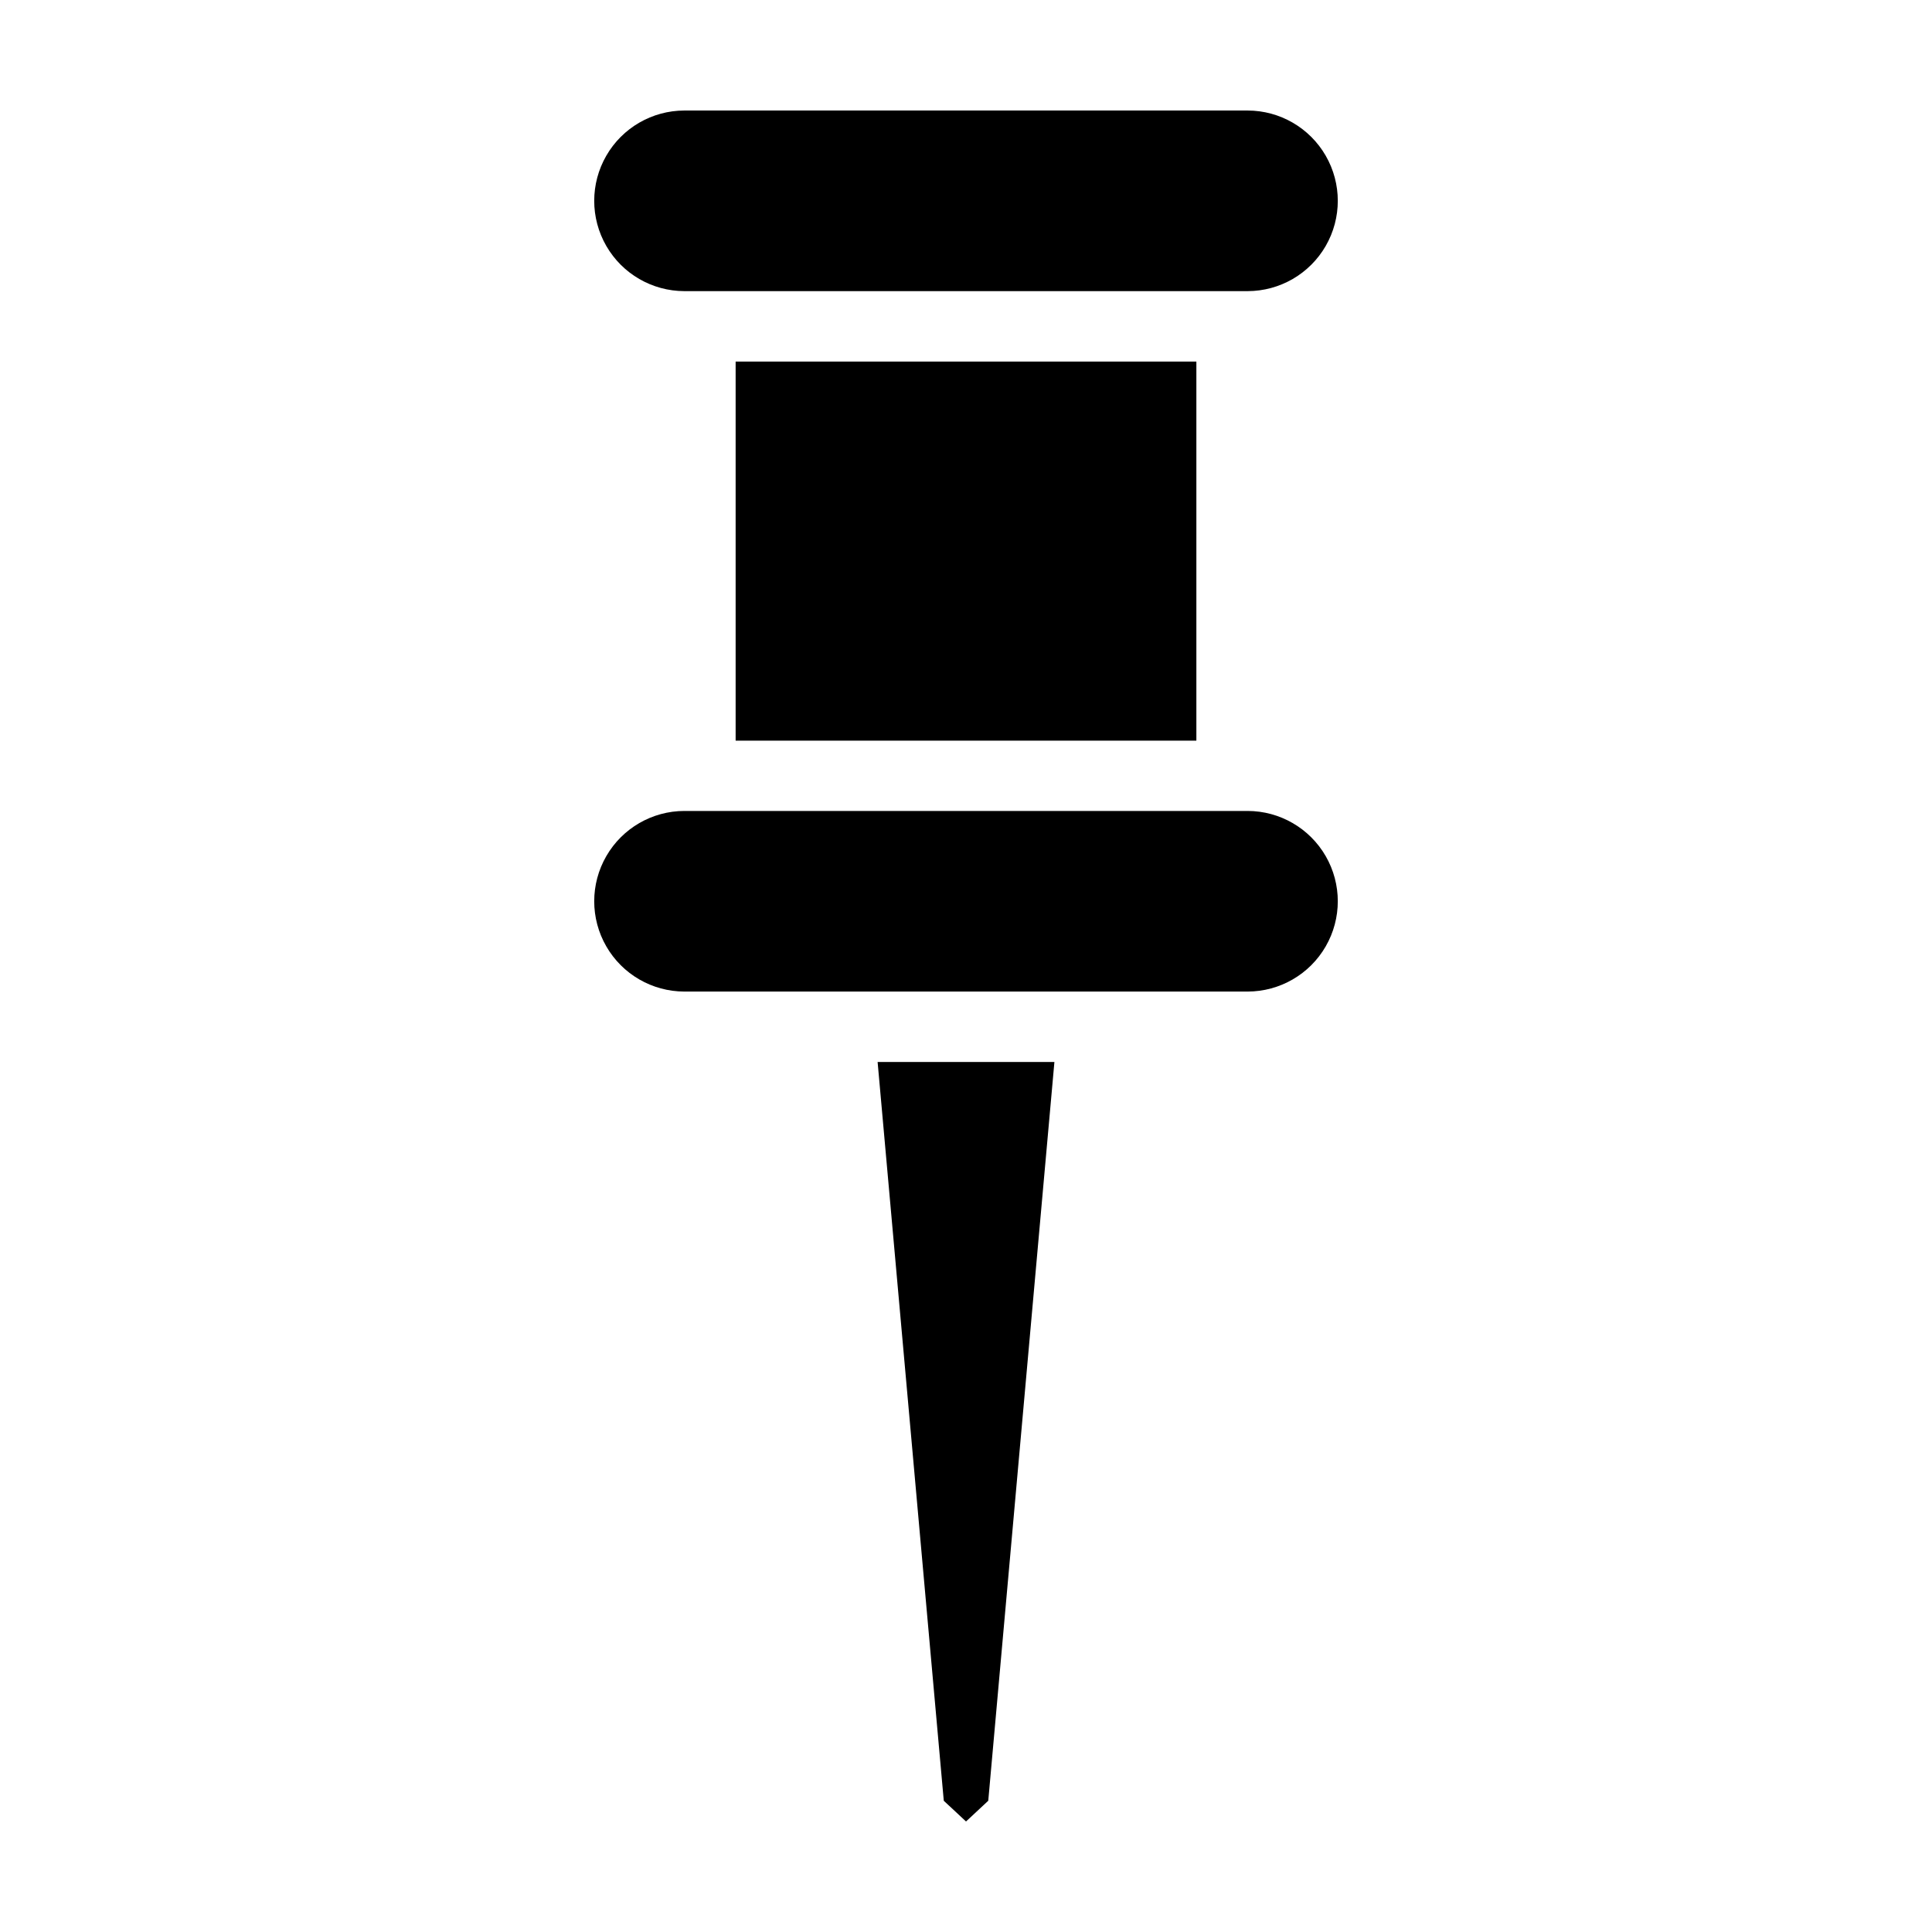
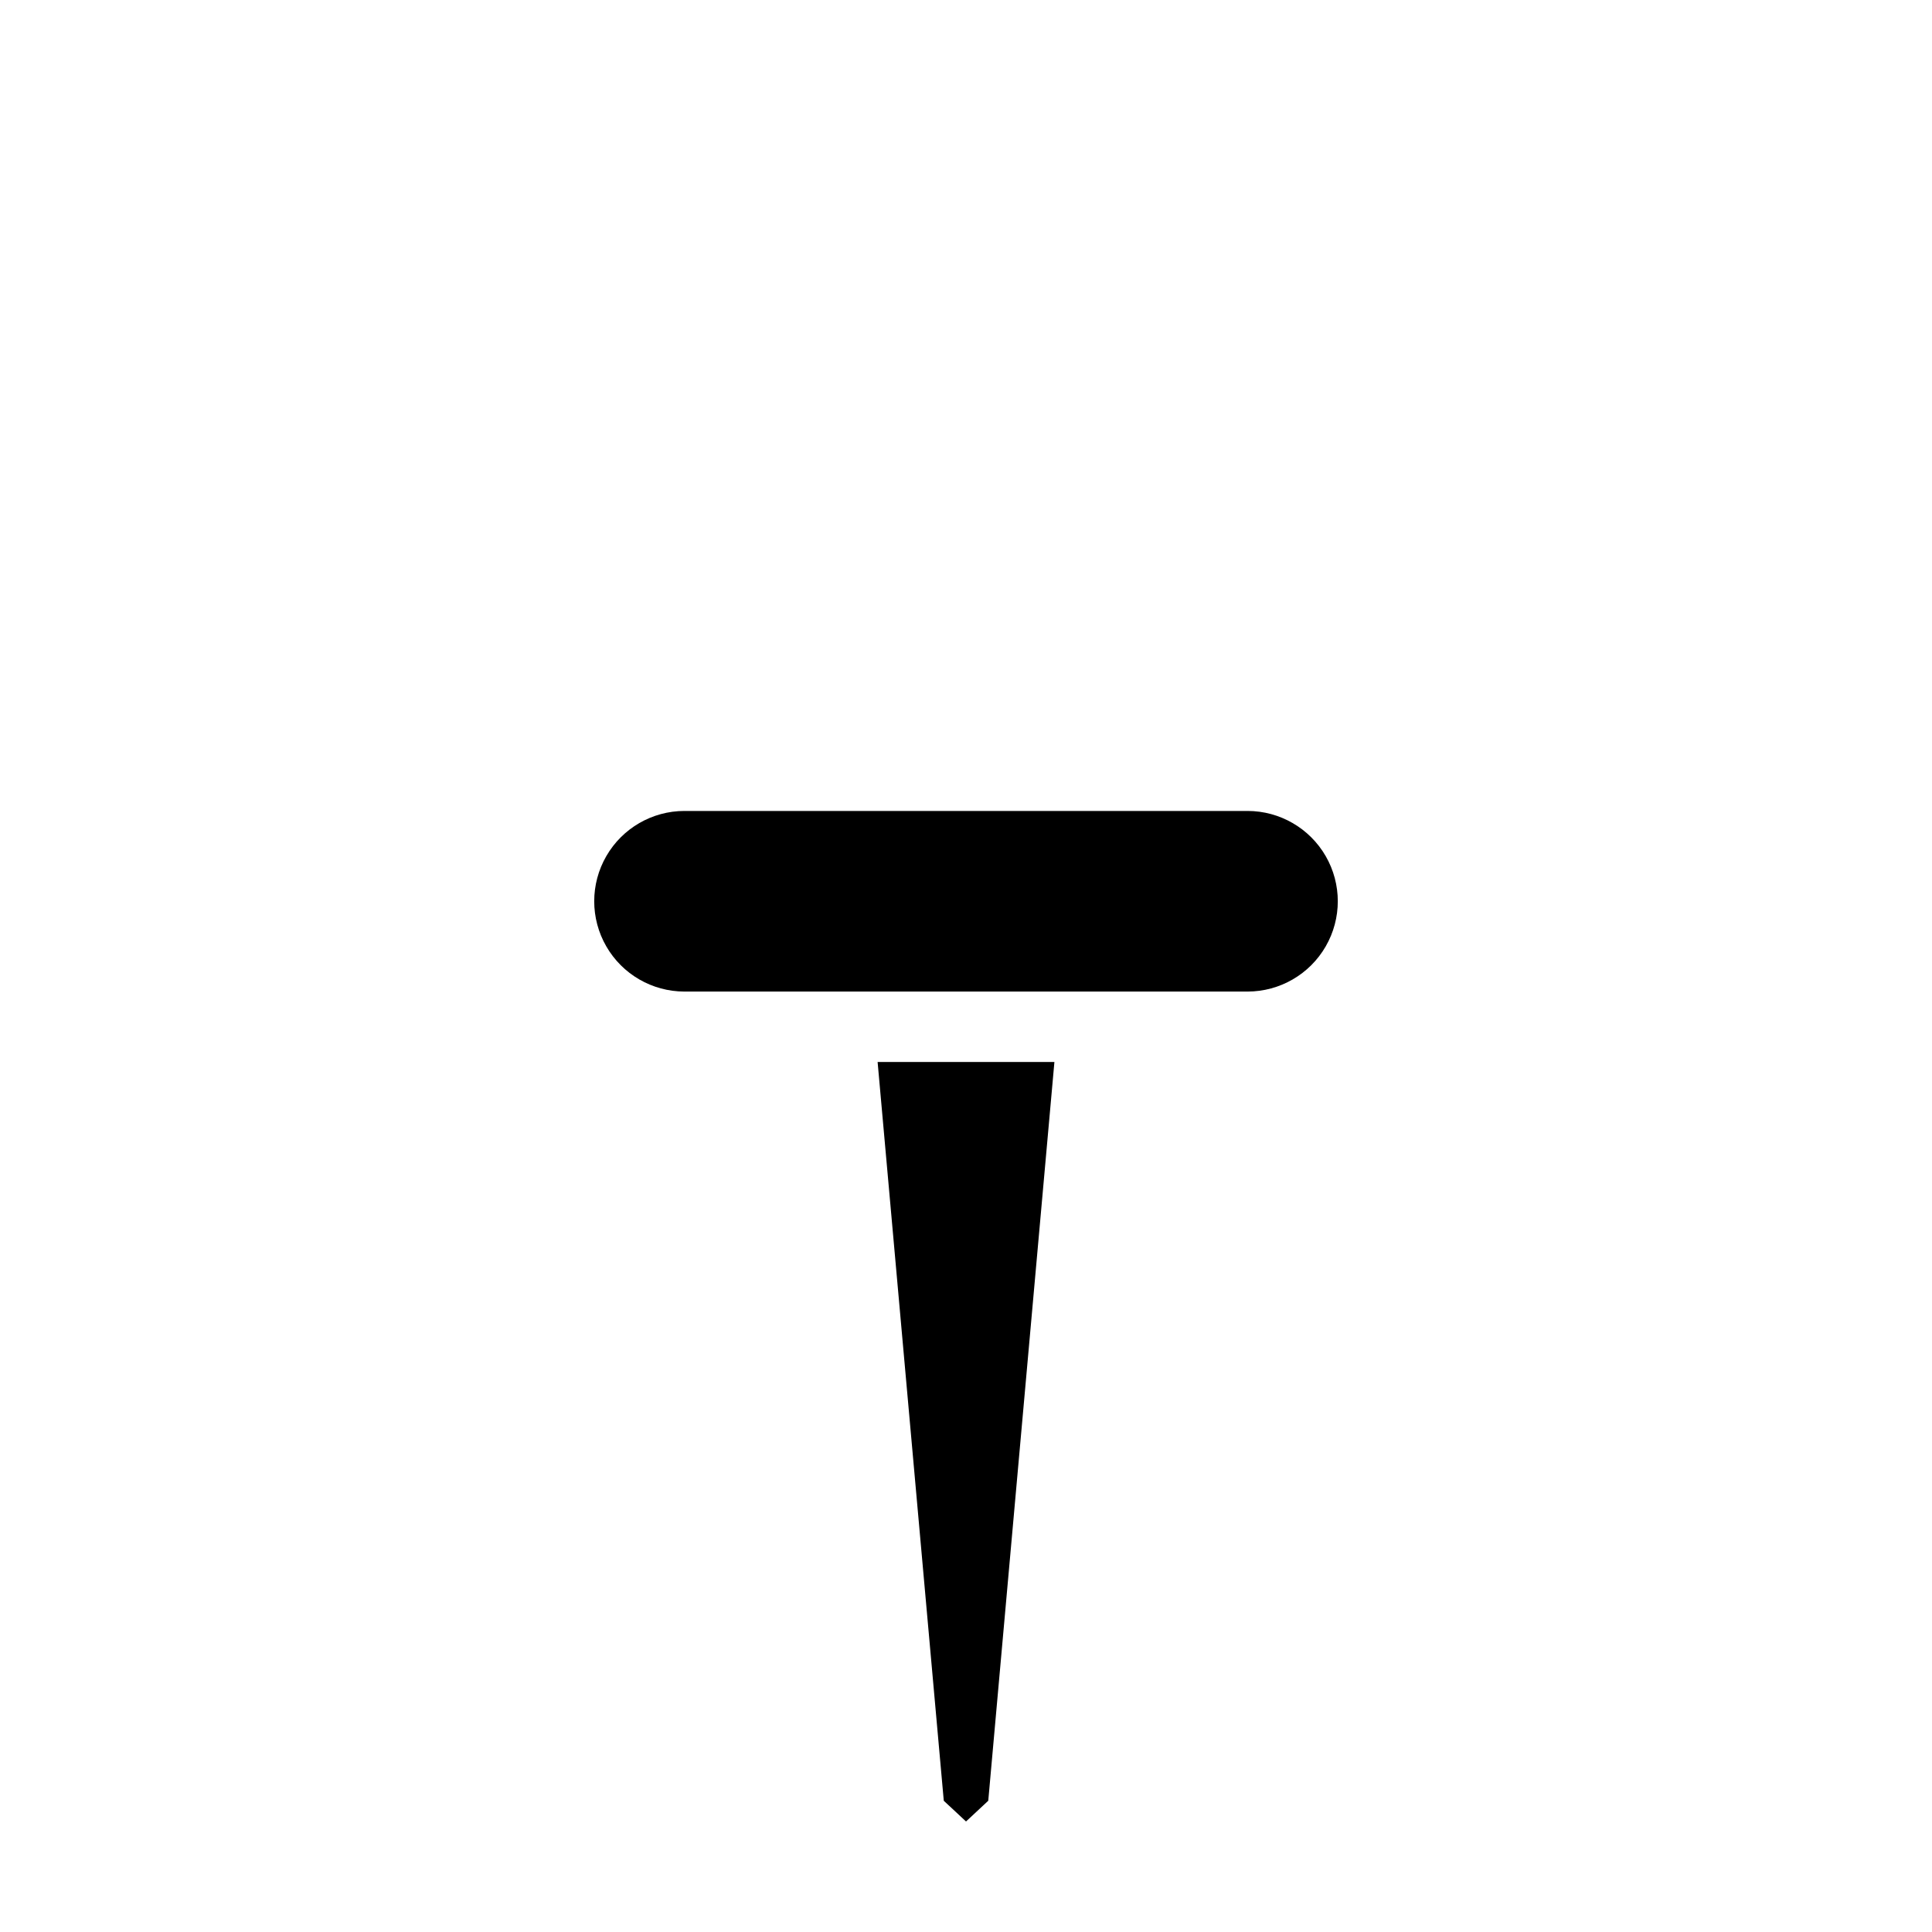
<svg xmlns="http://www.w3.org/2000/svg" fill="#000000" width="800px" height="800px" version="1.1" viewBox="144 144 512 512">
  <g>
    <path d="m394.11 621.22 5.894 5.488 5.894-5.488 17.531-195.79h-46.855z" />
    <path d="m474.63 358.91h-149.26c-8.543 0.012-16.43 4.578-20.695 11.977-4.269 7.398-4.269 16.512 0 23.91 4.266 7.402 12.152 11.965 20.695 11.977h149.26c8.543-0.012 16.43-4.574 20.699-11.977 4.266-7.398 4.266-16.512 0-23.91-4.269-7.398-12.156-11.965-20.699-11.977z" />
-     <path d="m474.63 173.29h-149.26c-8.543 0.012-16.43 4.574-20.695 11.977-4.269 7.398-4.269 16.512 0 23.91 4.266 7.402 12.152 11.965 20.695 11.977h149.26c8.543-0.012 16.43-4.574 20.699-11.977 4.266-7.398 4.266-16.512 0-23.91-4.269-7.402-12.156-11.965-20.699-11.977z" />
-     <path d="m338.95 239.82h122.1v100.46h-122.1z" />
  </g>
</svg>